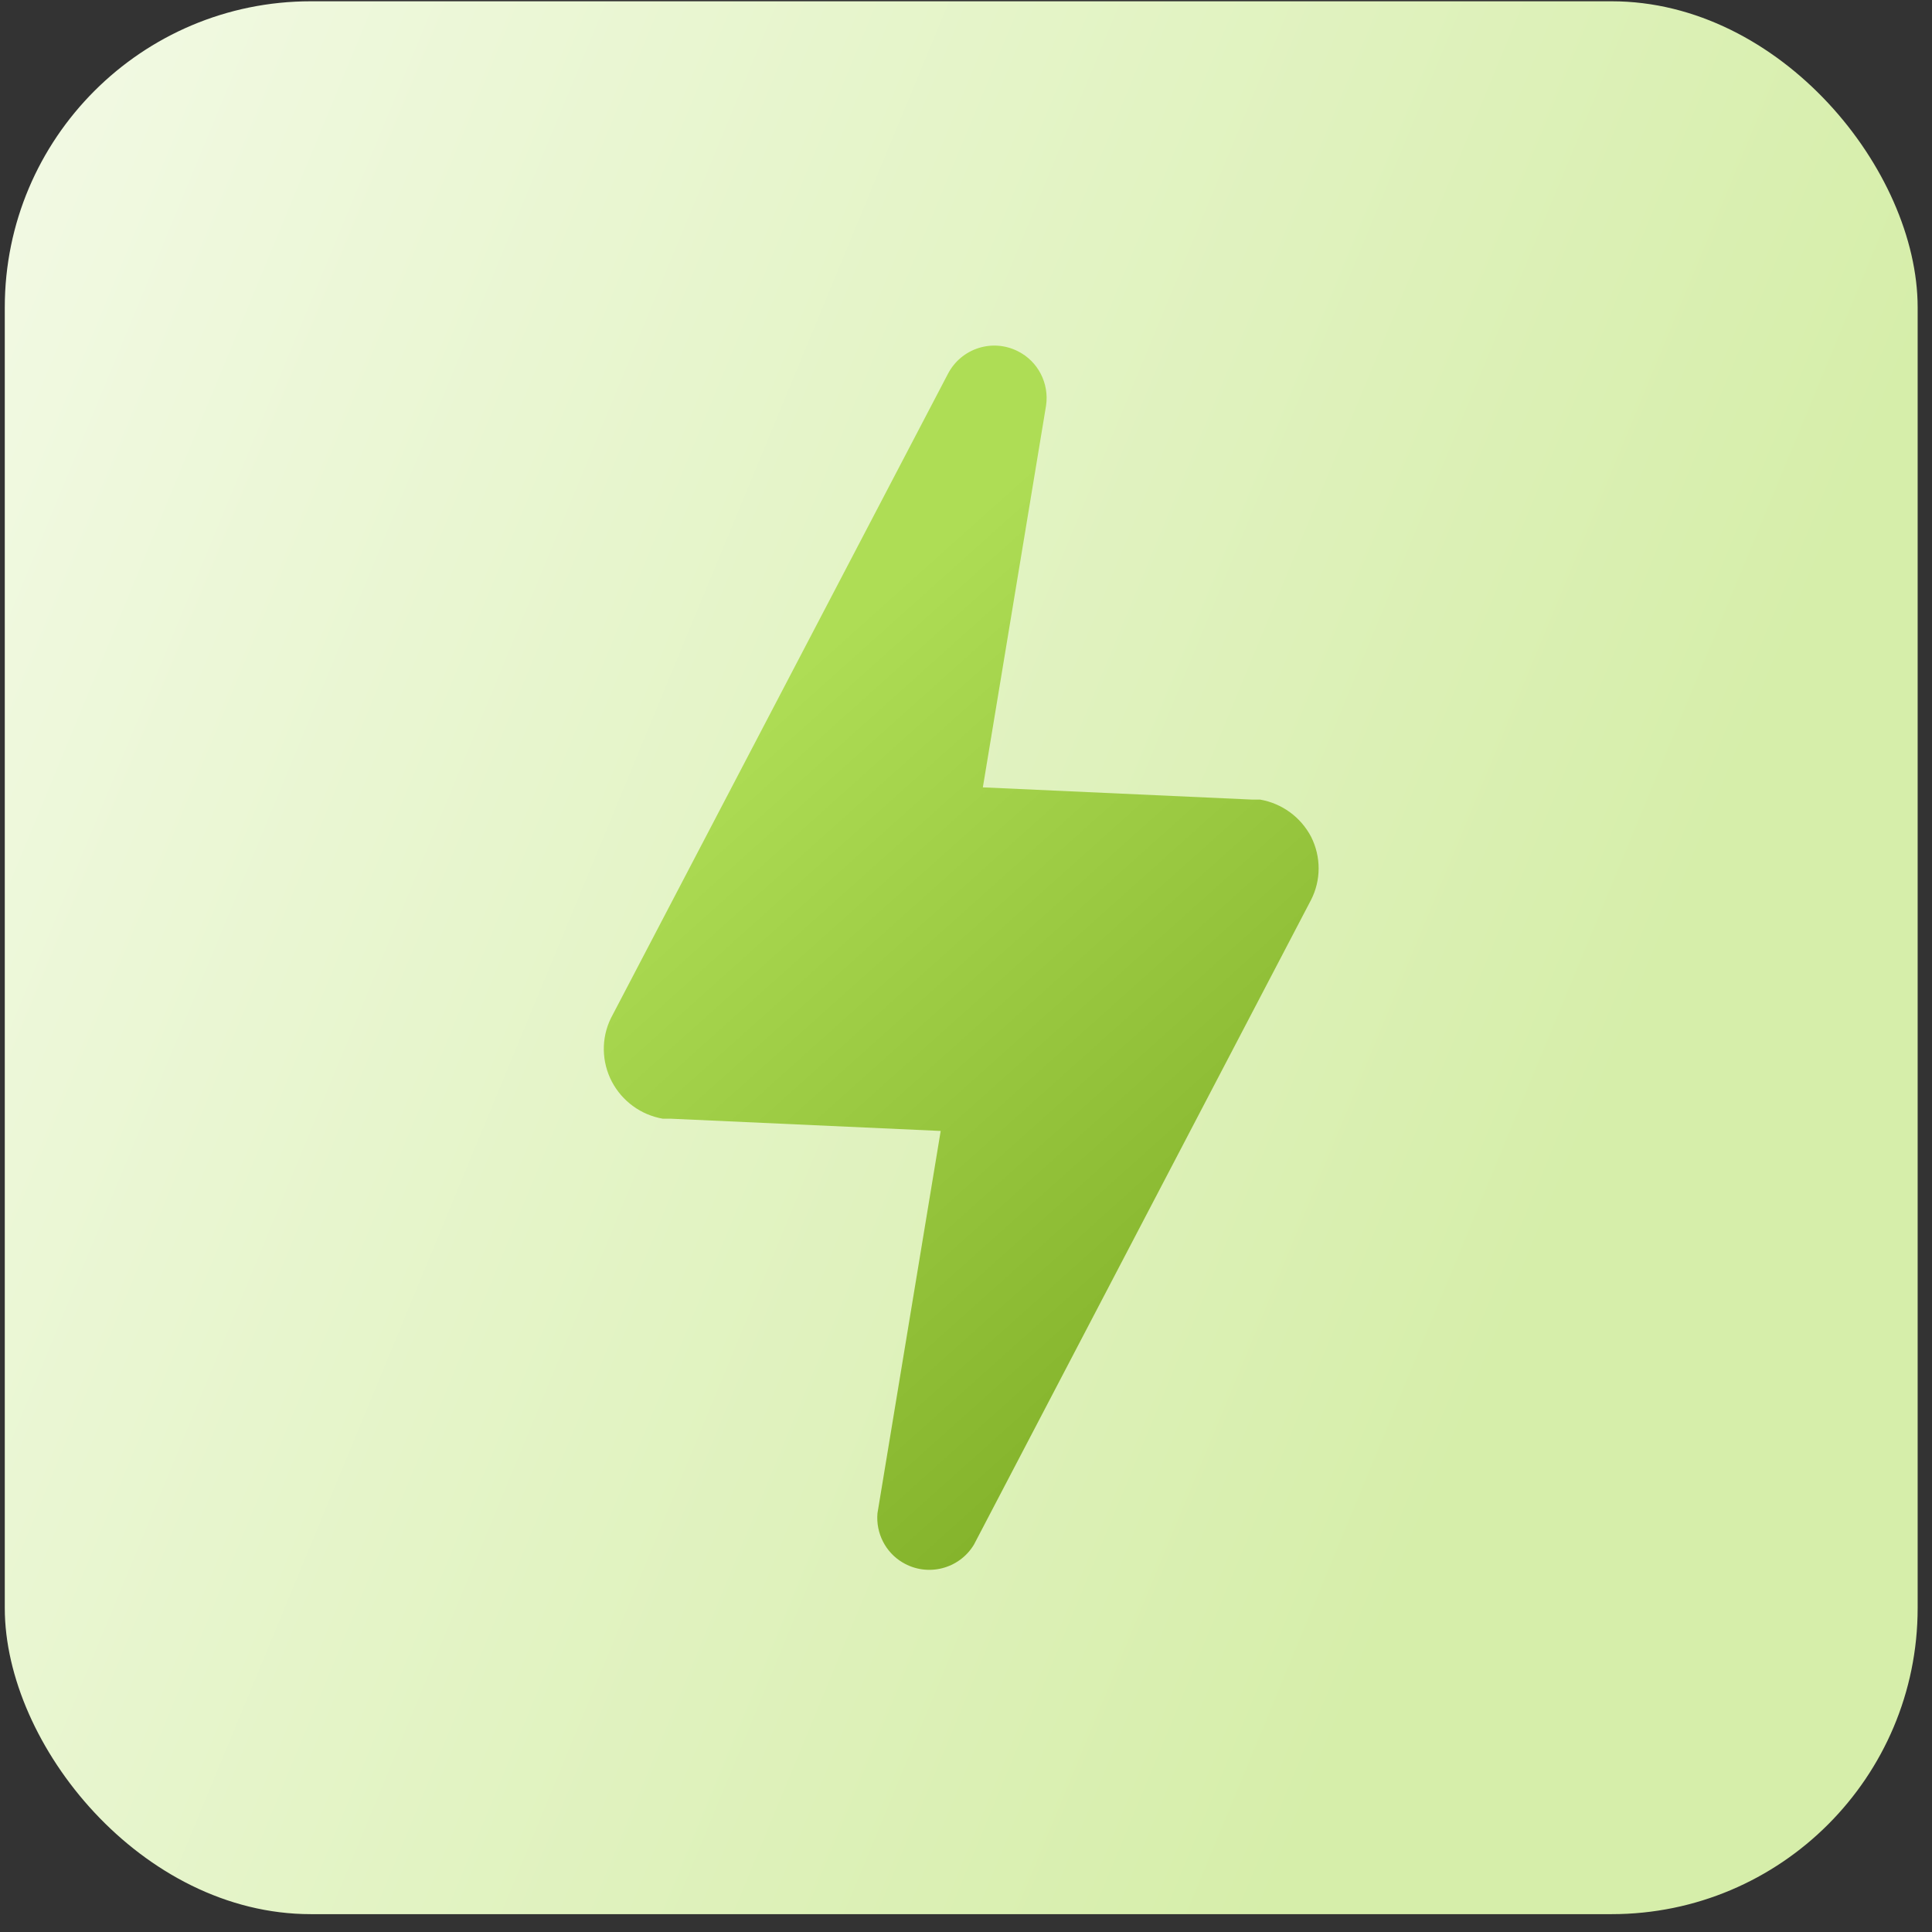
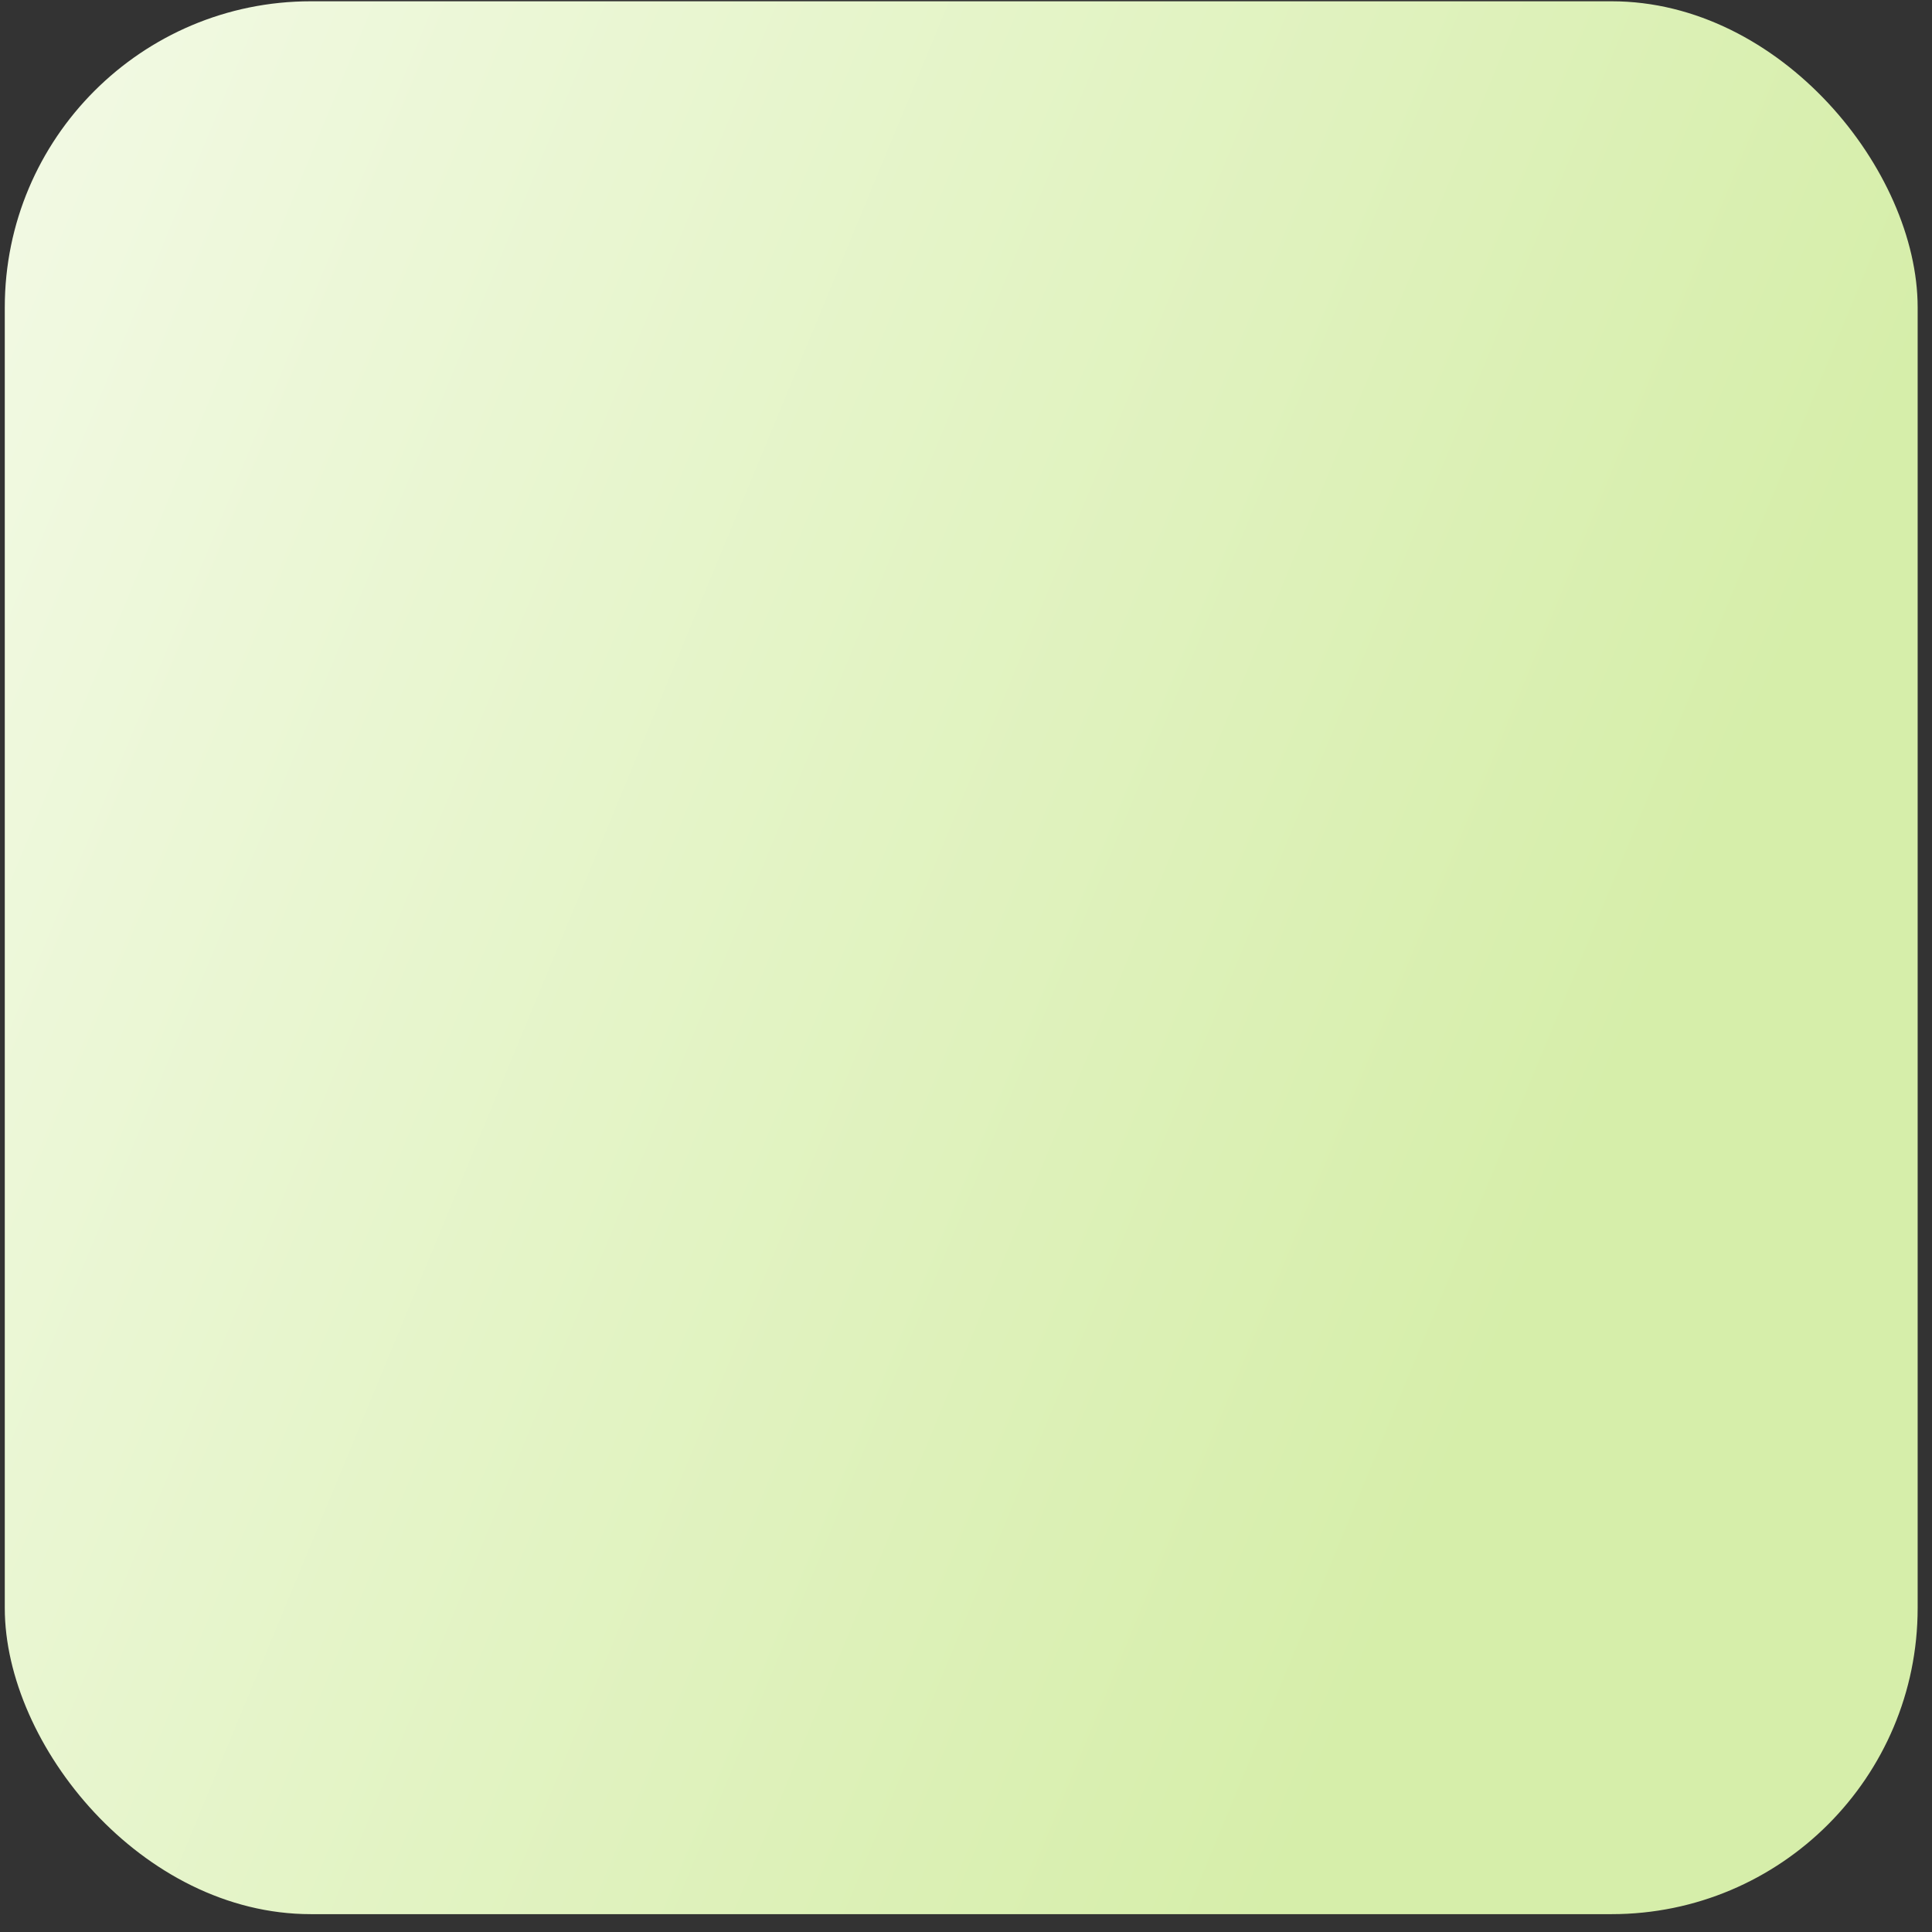
<svg xmlns="http://www.w3.org/2000/svg" width="101" height="101" viewBox="0 0 101 101" fill="none">
  <rect x="0" y="0" width="101" height="101" fill="#333333" stroke="none" />
  <rect x="0.25" y="0.067" width="100" height="100" rx="16" fill="url(#paint0_linear_2116_2545)" />
-   <path d="M68.538 43.74C67.998 42.715 67.017 41.998 65.871 41.8H65.442L51.381 41.161L54.687 21.194C54.852 20.036 54.268 18.901 53.232 18.372C51.888 17.678 50.246 18.207 49.551 19.552L31.931 53.239C31.424 54.285 31.446 55.509 31.986 56.544C32.526 57.569 33.507 58.286 34.653 58.484H35.083L49.177 59.123L45.871 79.113C45.783 80.148 46.29 81.151 47.182 81.68C48.471 82.452 50.147 82.033 50.918 80.744L68.538 47.045C69.067 46.01 69.067 44.786 68.538 43.74Z" fill="url(#paint1_linear_2116_2545)" />
  <defs>
    <linearGradient id="paint0_linear_2116_2545" x1="5.322" y1="-33.658" x2="104.792" y2="7.484" gradientUnits="userSpaceOnUse">
      <stop stop-color="#F5FBEA" />
      <stop offset="1" stop-color="#D6EEAA" />
    </linearGradient>
    <linearGradient id="paint1_linear_2116_2545" x1="60.602" y1="18.067" x2="94.028" y2="55.344" gradientUnits="userSpaceOnUse">
      <stop stop-color="#AEDD55" />
      <stop offset="1" stop-color="#7BAA22" />
    </linearGradient>
  </defs>
</svg>